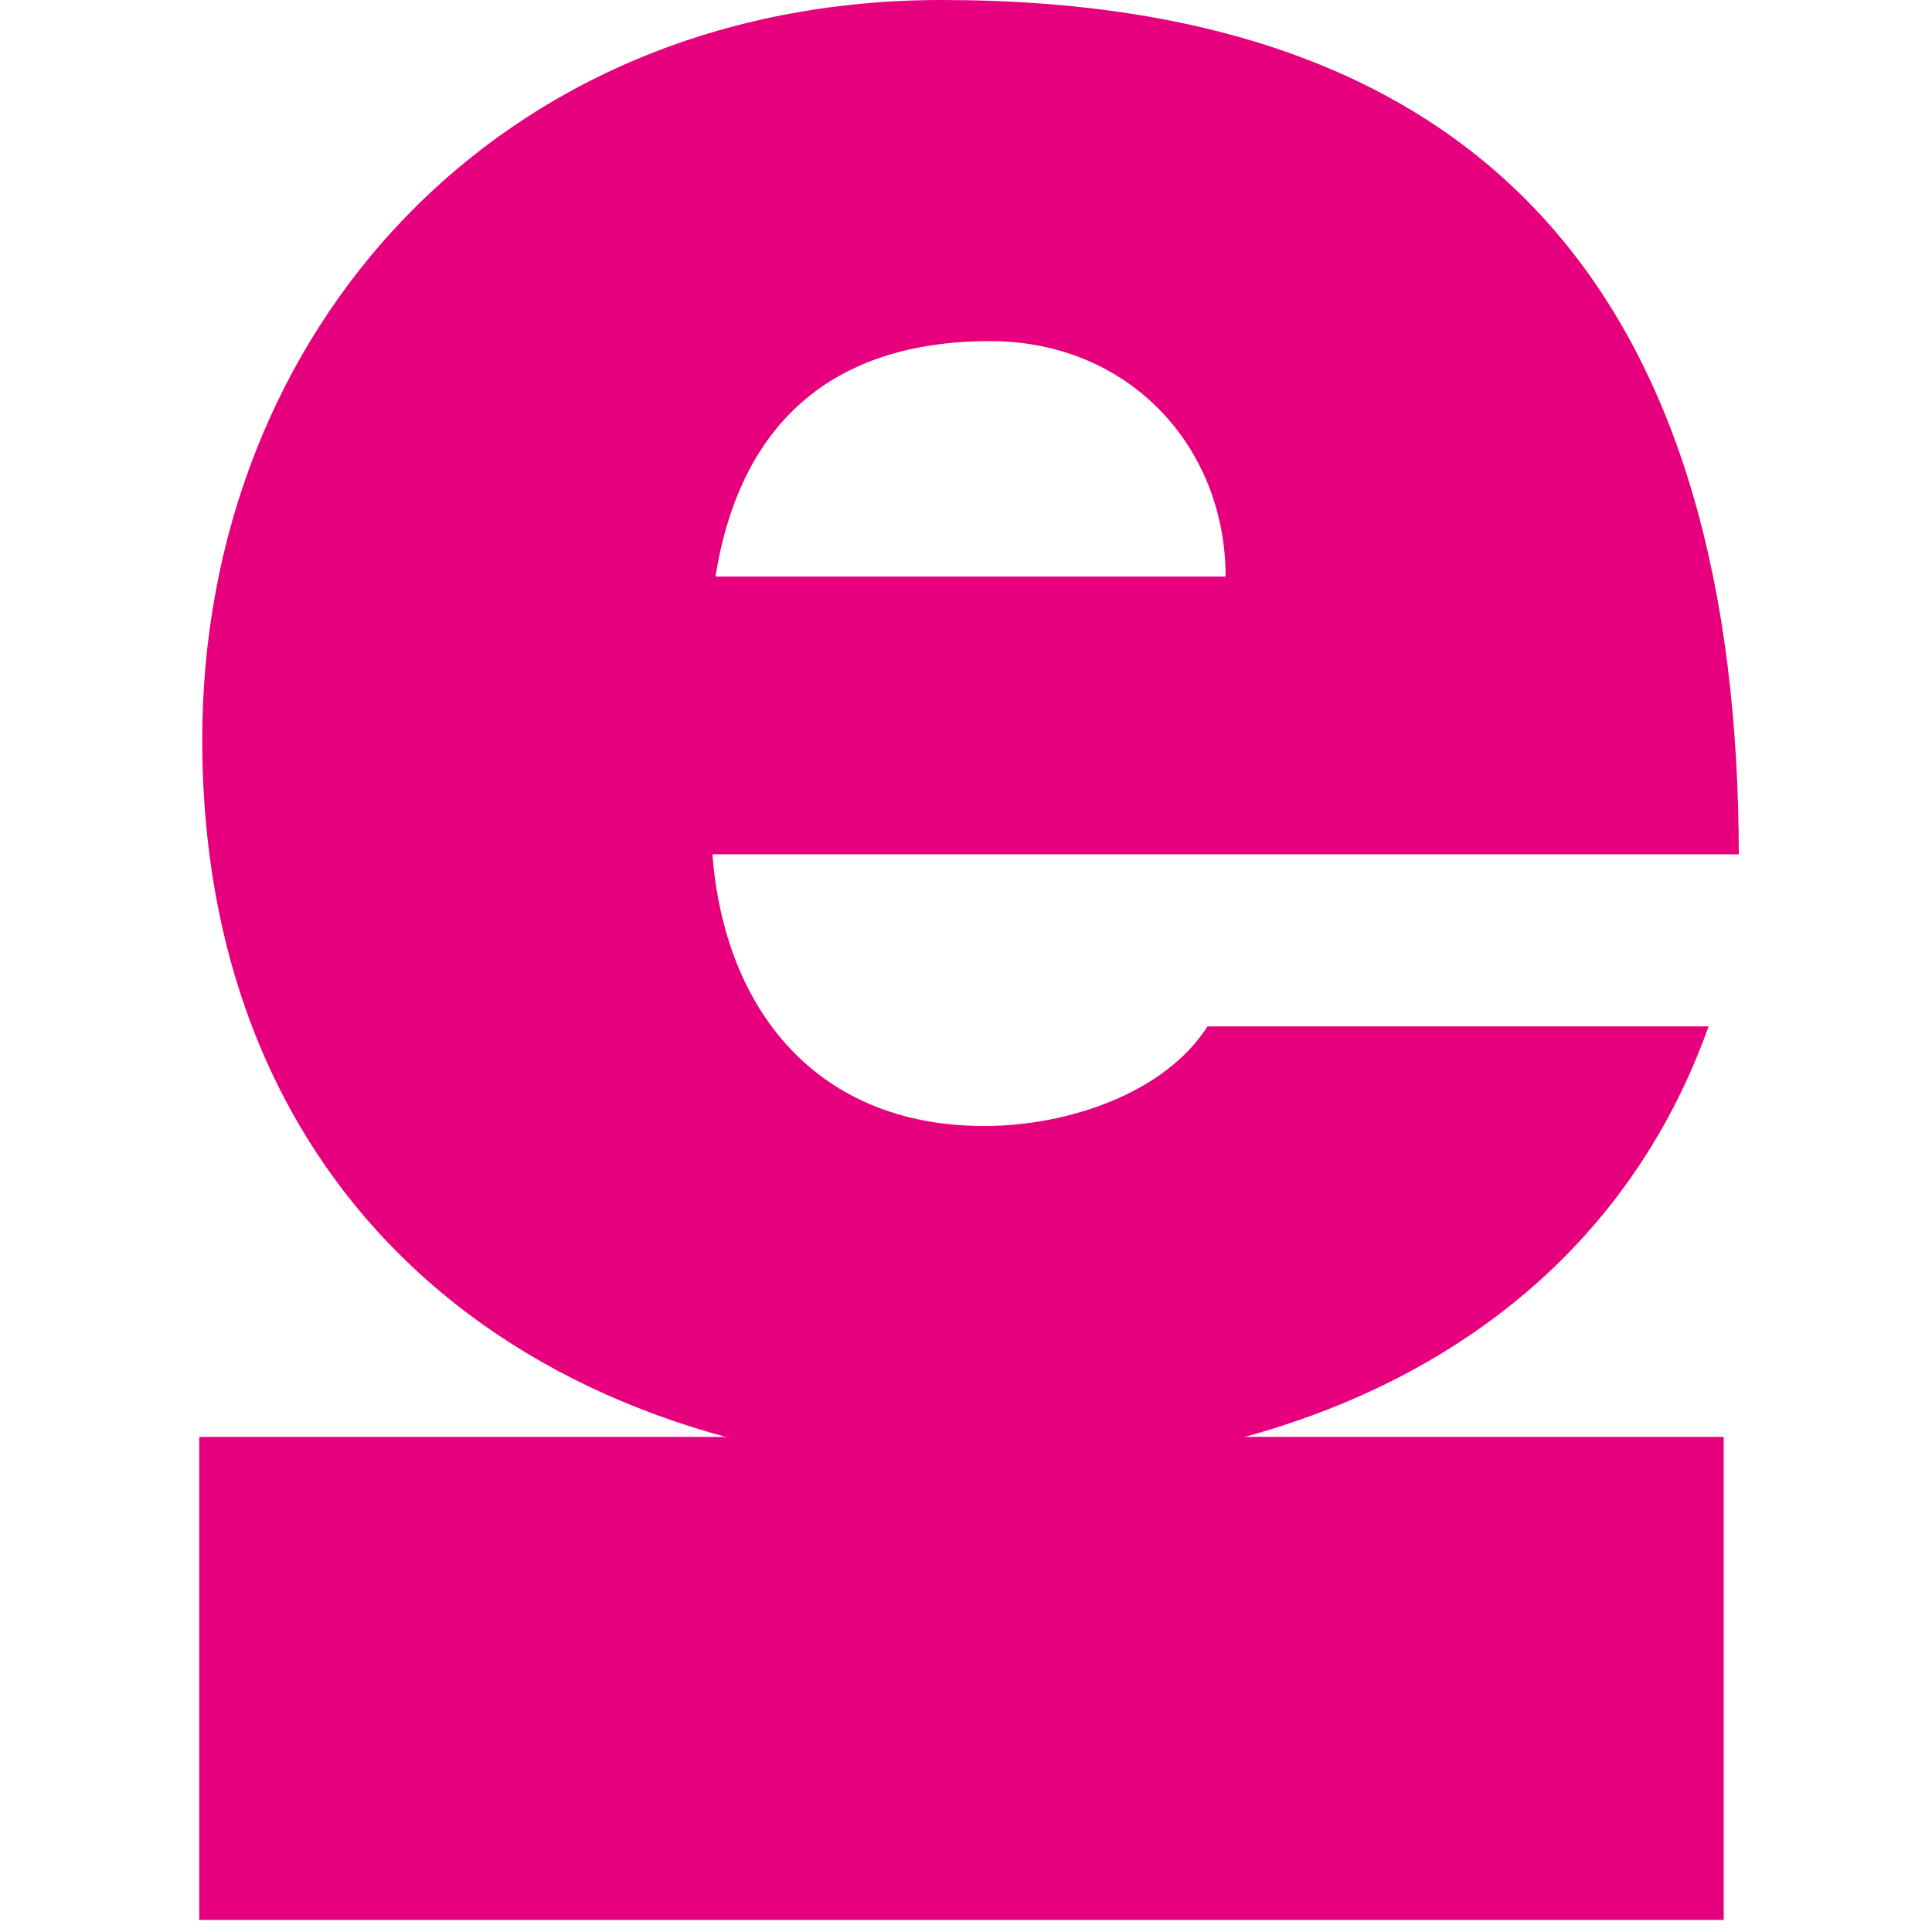
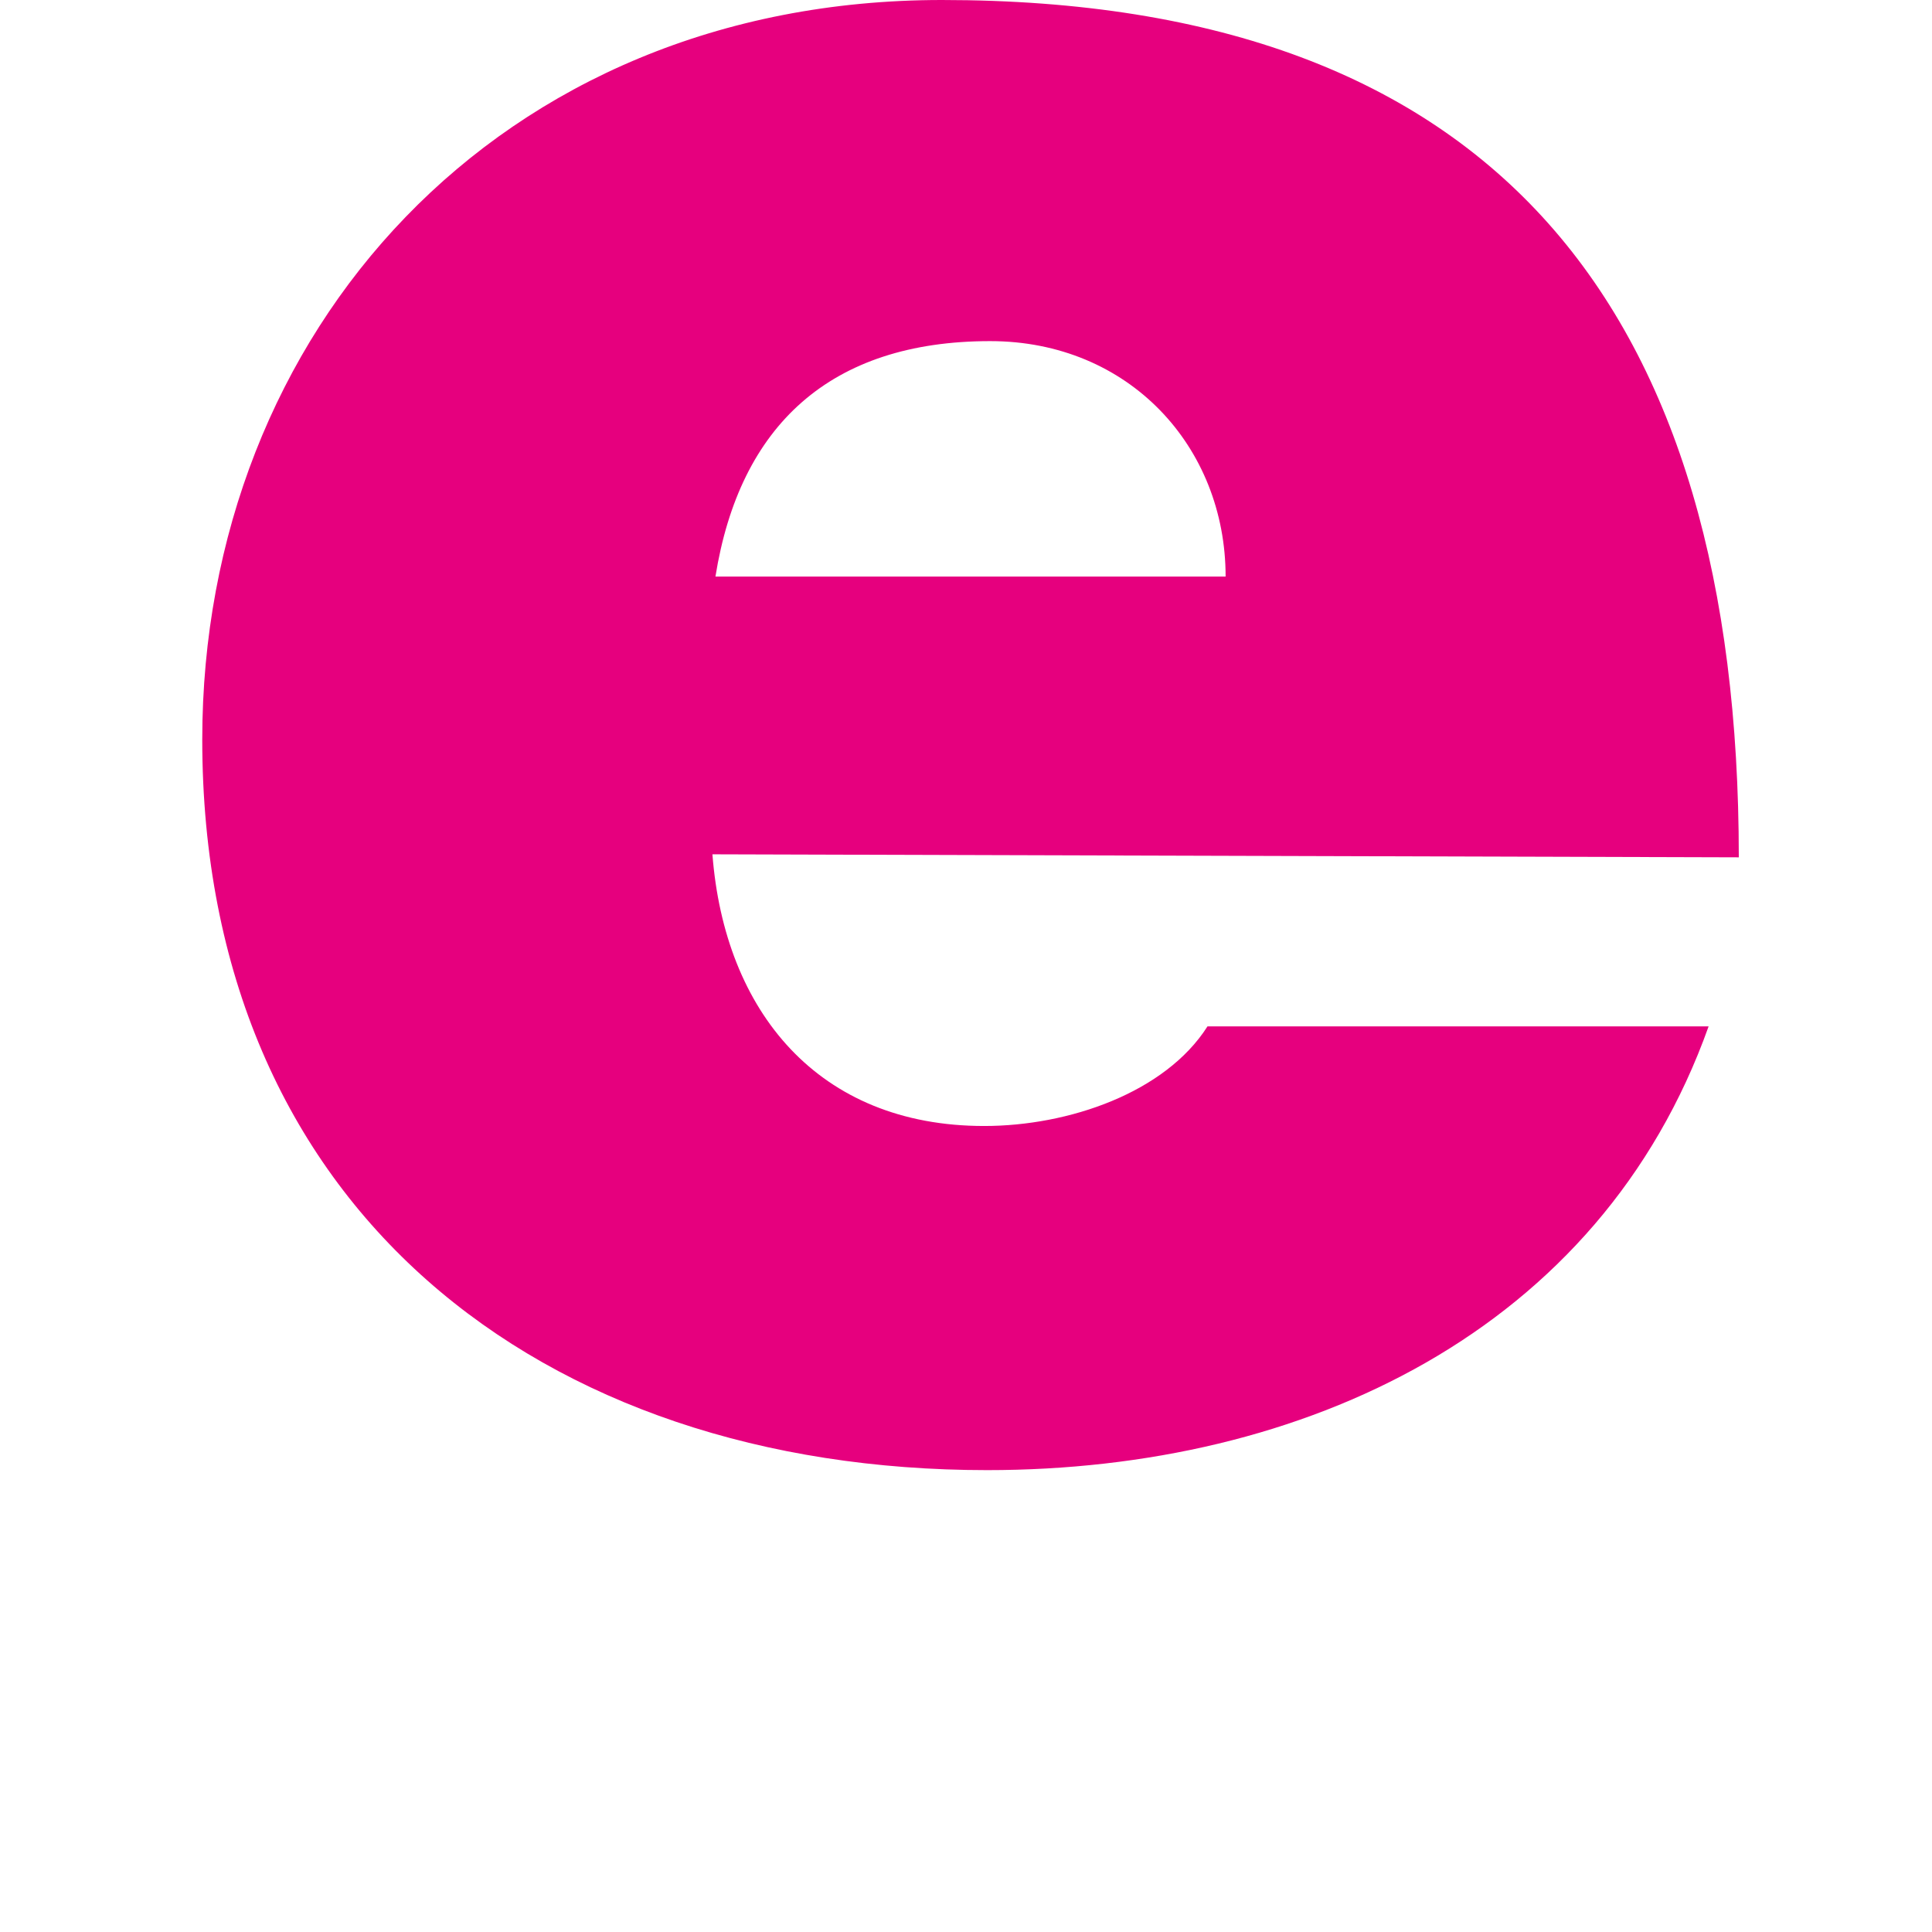
<svg xmlns="http://www.w3.org/2000/svg" viewBox="0 0 64 64" xml:space="preserve">
-   <path fill="#e6007e" d="M57.6,28.4c0-18.1-8-28.4-26.4-28.4C16.5,0,6.7,11,6.7,24.5c0,15.5,11.2,24.2,26,24.2 c10.5,0,20.3-4.6,23.9-14.7H40c-1.4,2.2-4.6,3.3-7.4,3.3c-5.5,0-8.6-3.8-9-9H57.6L57.6,28.4z M23.7,19.1c0.8-5,3.8-7.8,9.1-7.8 c4.6,0,7.8,3.5,7.8,7.8H23.7L23.7,19.1z" />
-   <rect fill="#e6007e" x="6.6" y="47.6" width="50.5" height="16" />
+   <path fill="#e6007e" d="M57.6,28.4c0-18.1-8-28.4-26.4-28.4C16.5,0,6.7,11,6.7,24.5c0,15.5,11.2,24.2,26,24.2 c10.5,0,20.3-4.6,23.9-14.7H40c-1.4,2.2-4.6,3.3-7.4,3.3c-5.5,0-8.6-3.8-9-9L57.6,28.4z M23.7,19.1c0.8-5,3.8-7.8,9.1-7.8 c4.6,0,7.8,3.5,7.8,7.8H23.7L23.7,19.1z" />
</svg>